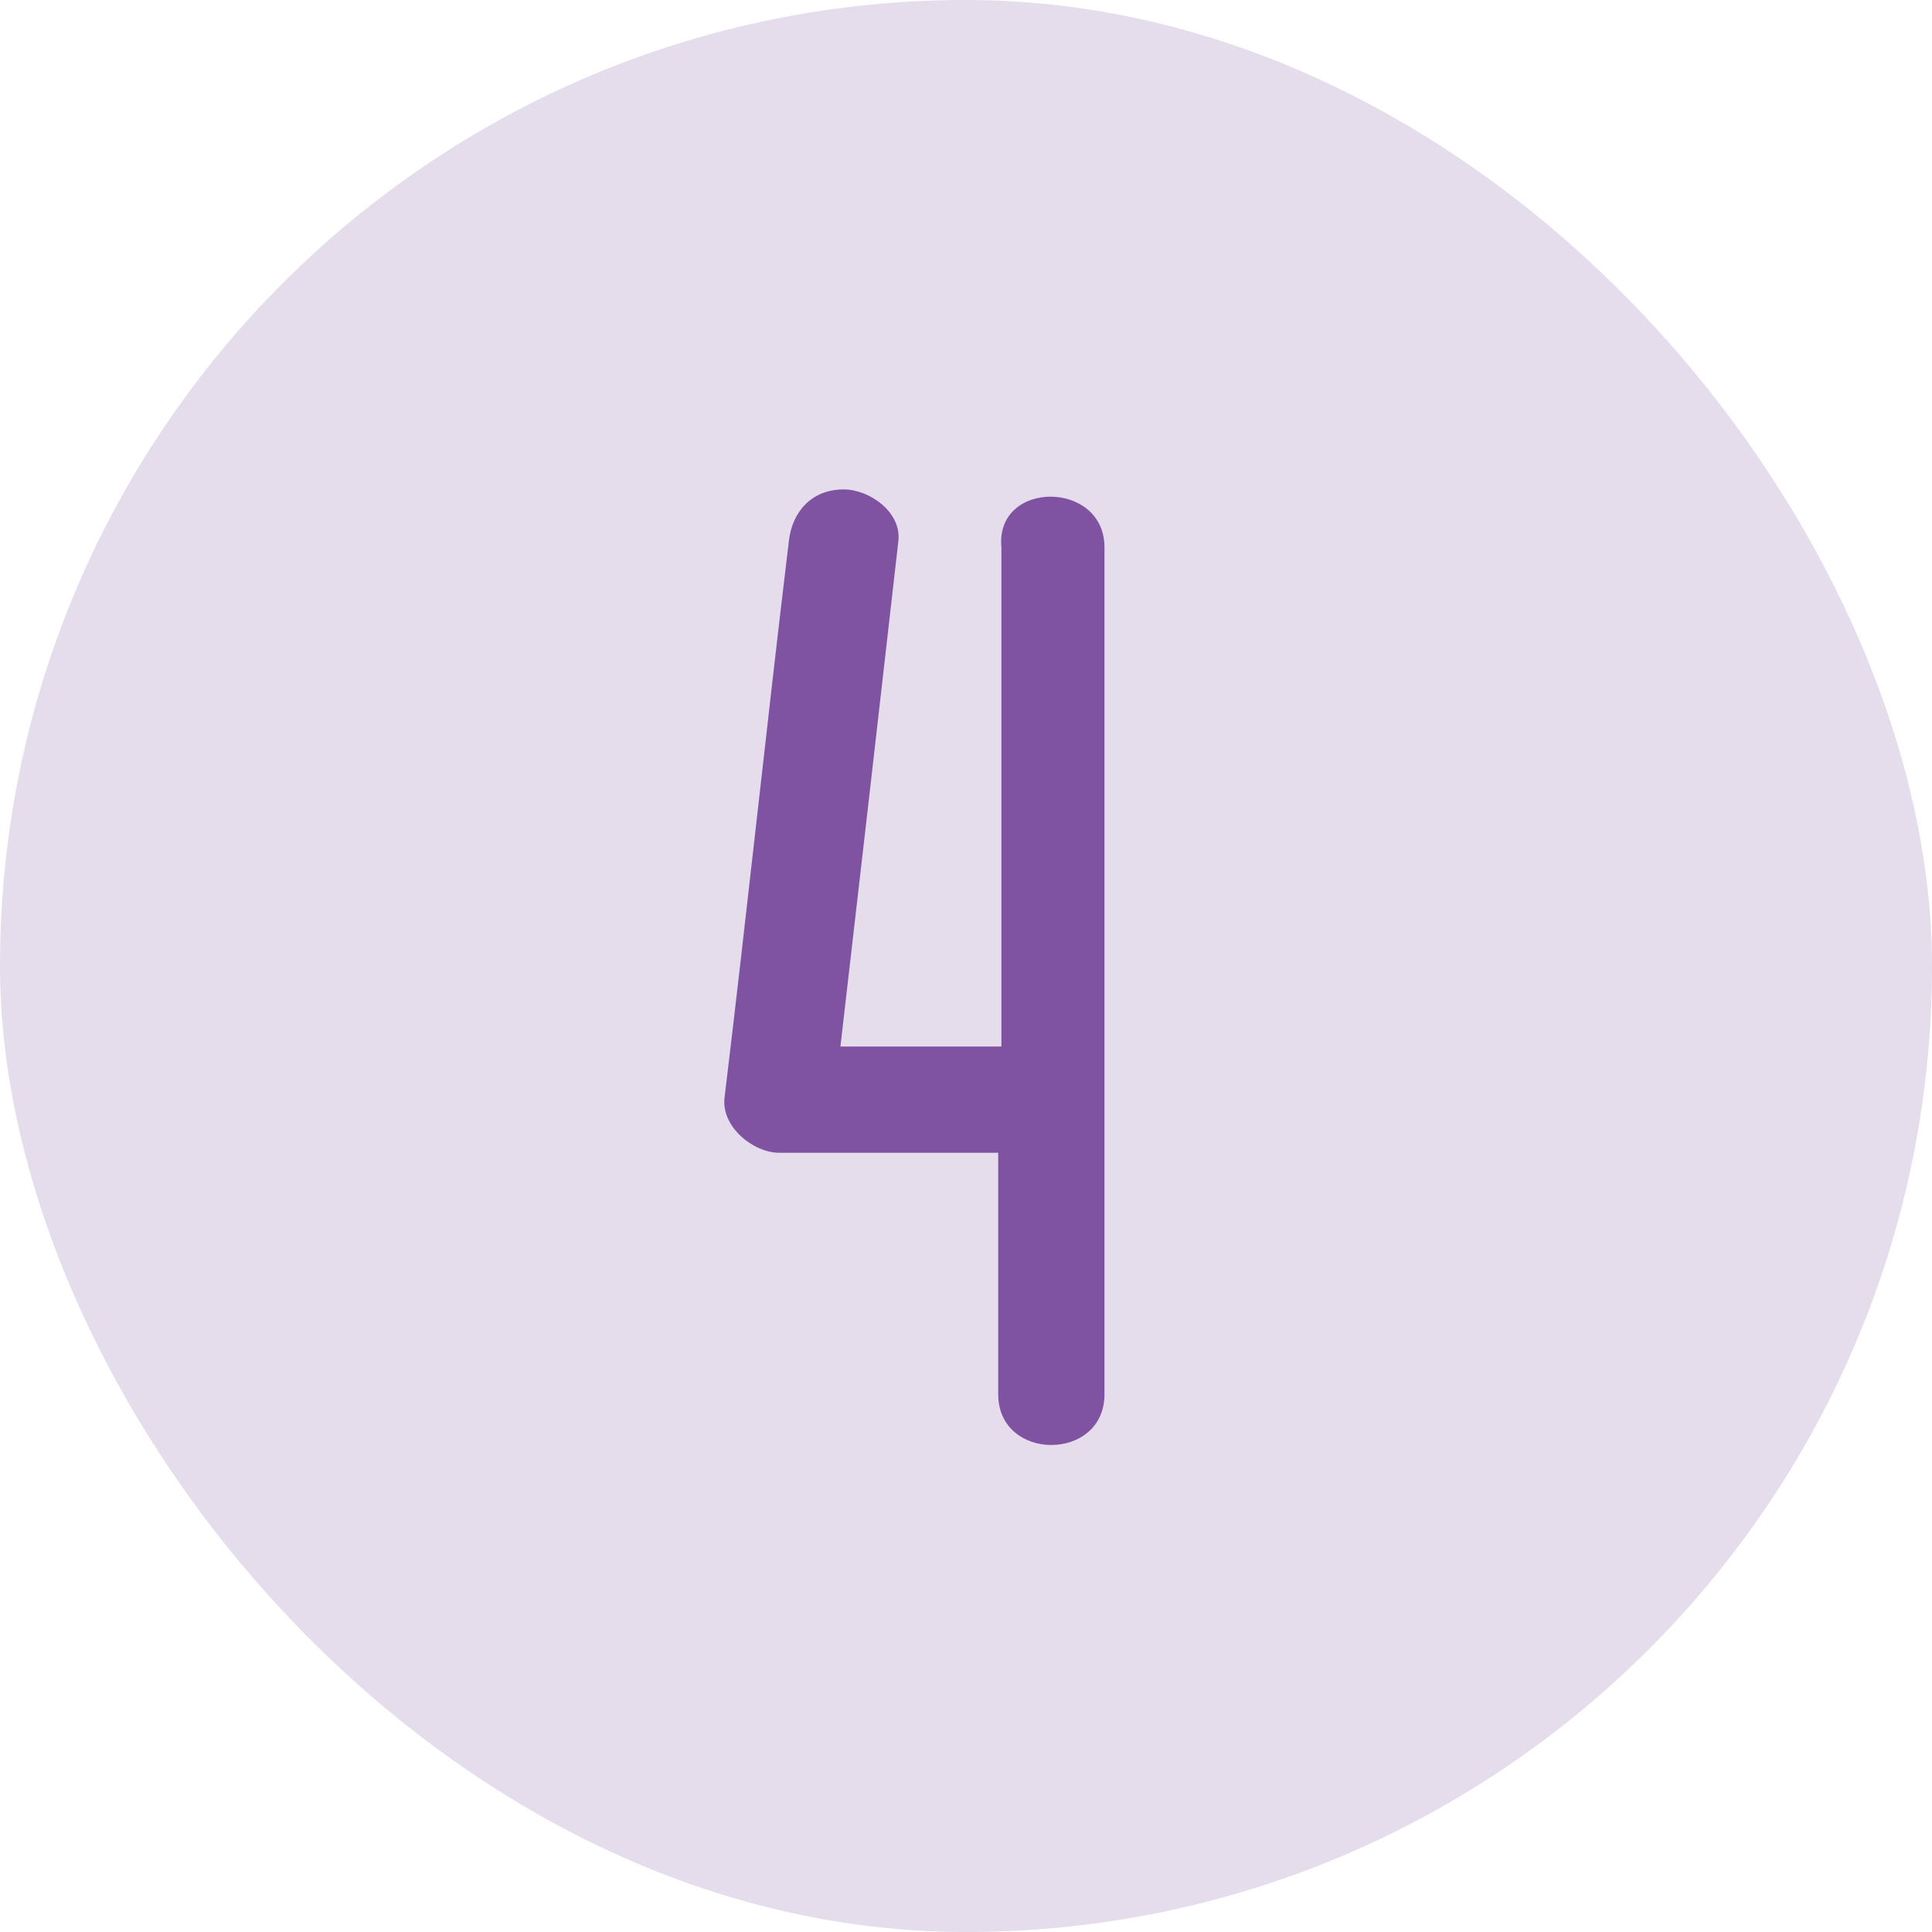
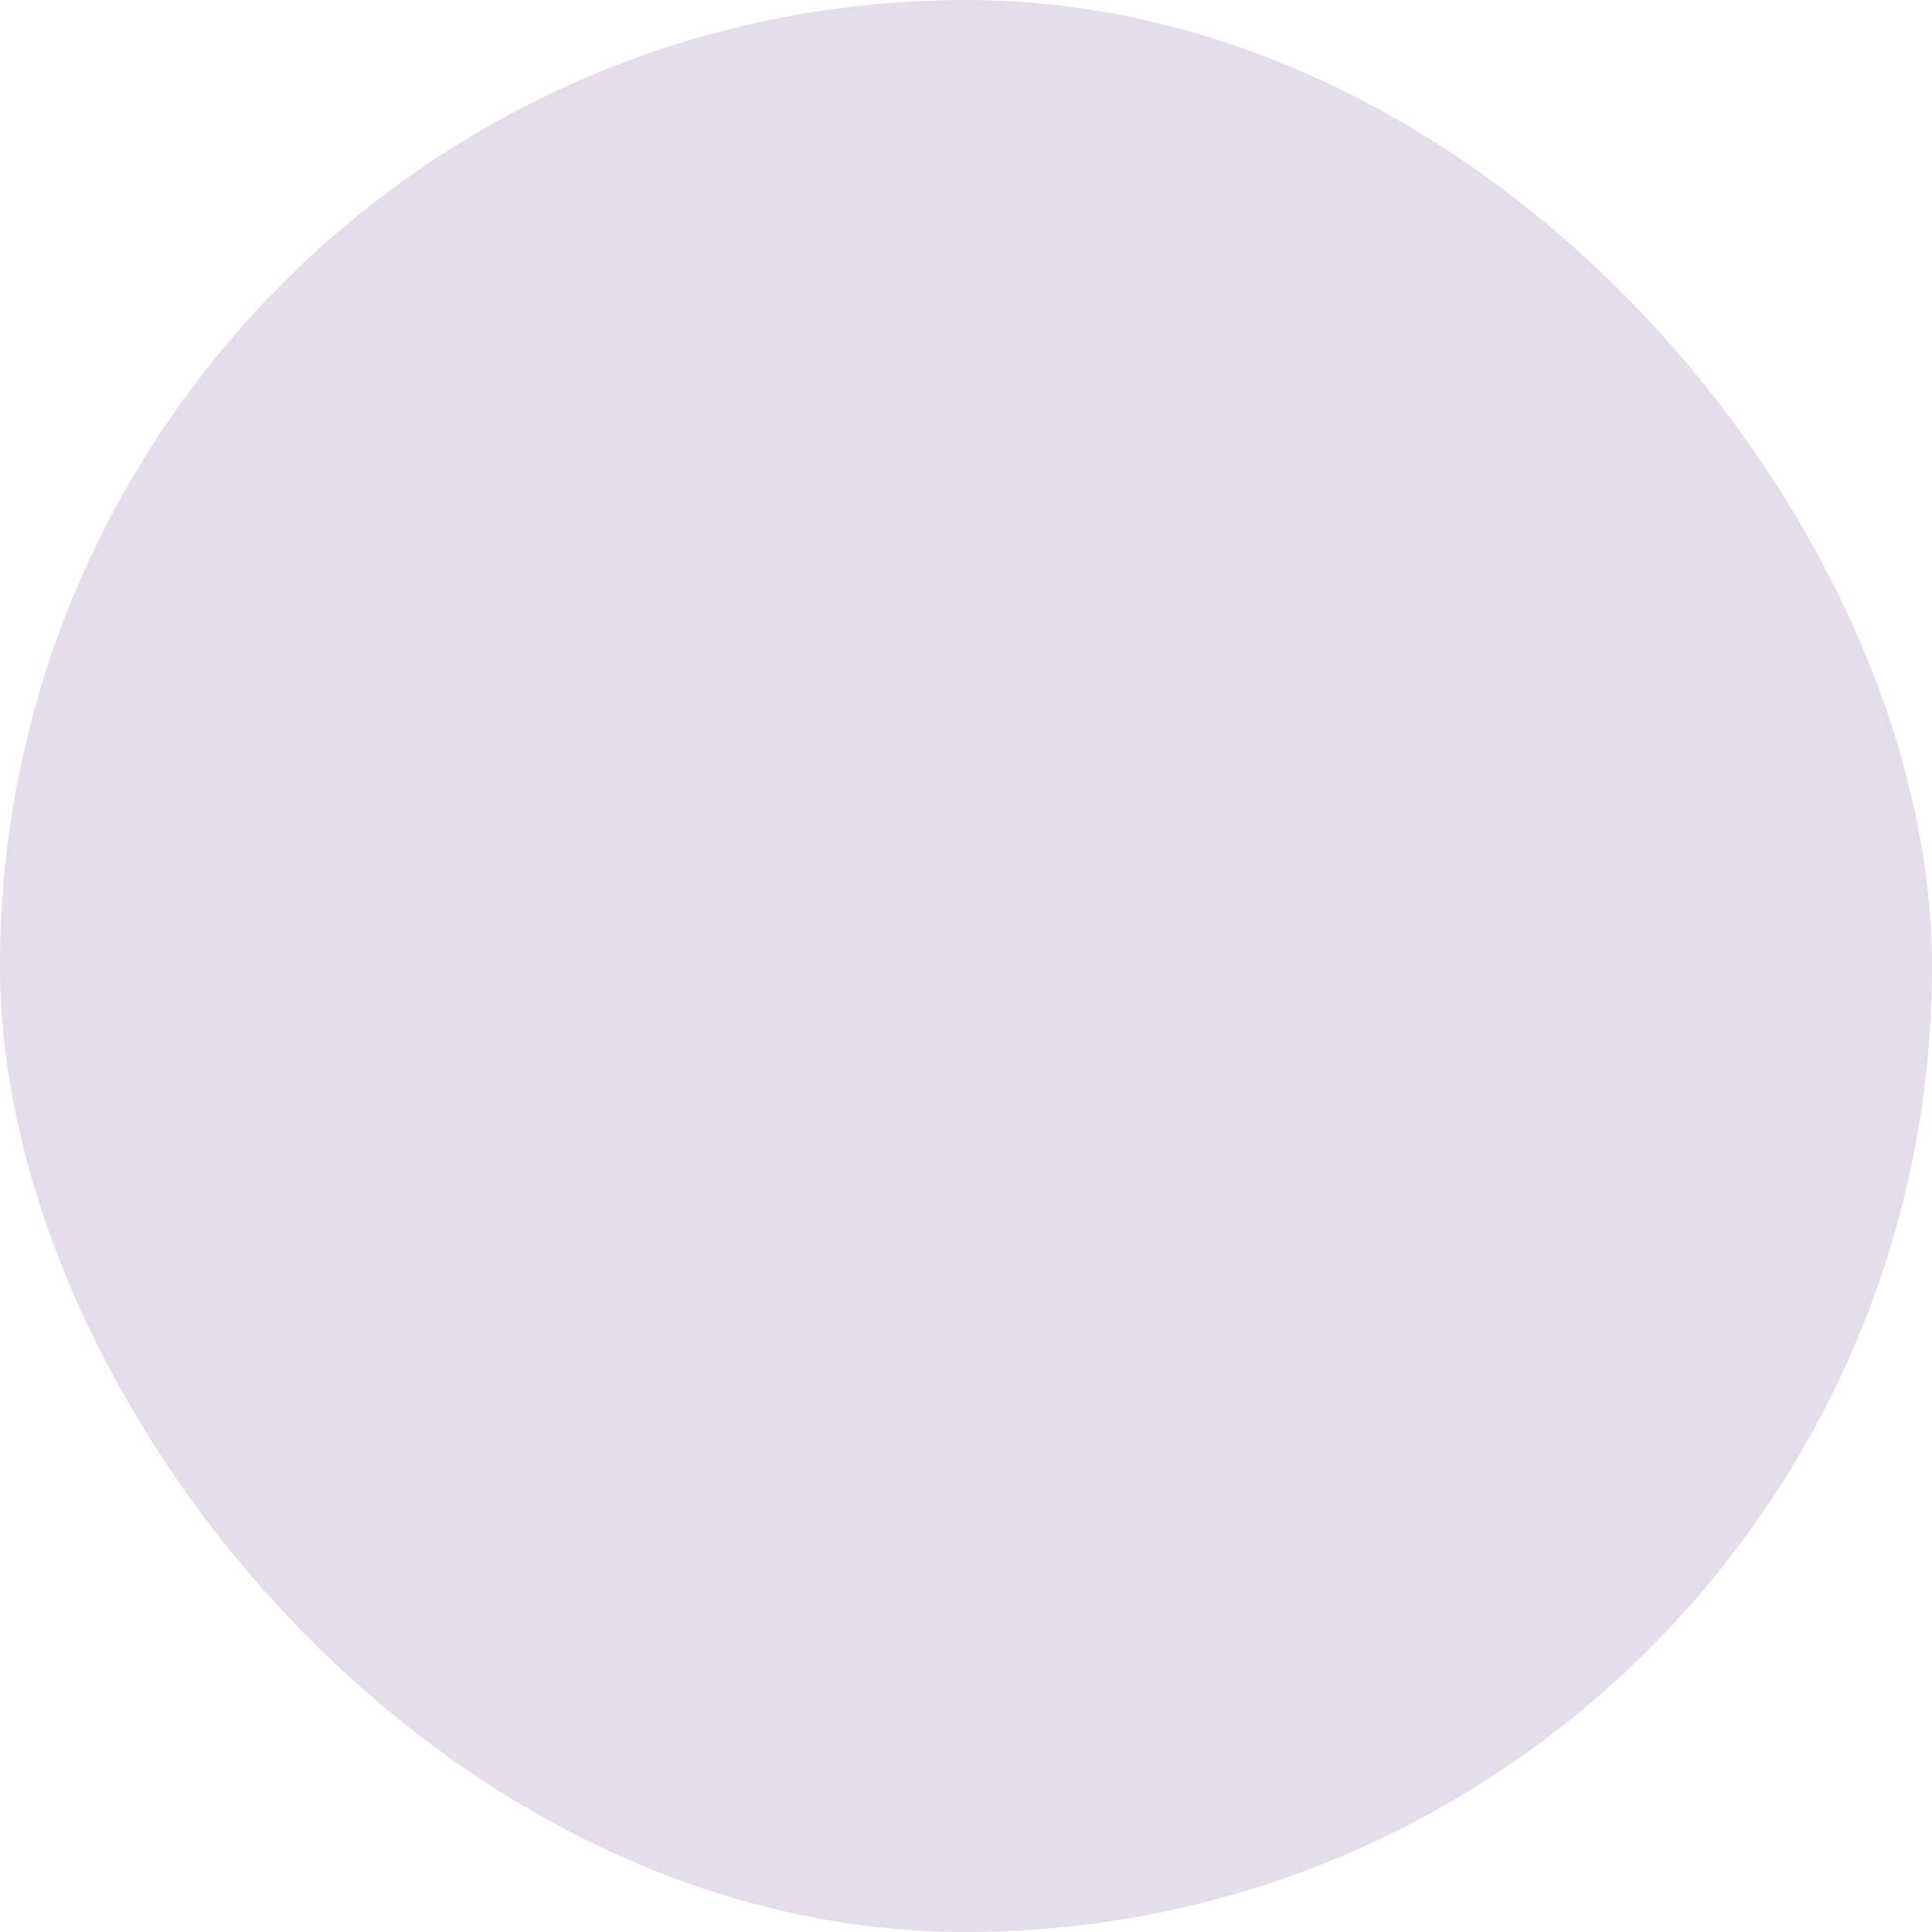
<svg xmlns="http://www.w3.org/2000/svg" width="40" height="40" viewBox="0 0 40 40" fill="none">
  <rect width="40" height="40" rx="20" fill="#7F53A2" fill-opacity="0.2" />
-   <path d="M22.867 11.333C22.867 17.2 22.867 23 22.867 28.867C22.867 30.267 20.667 30.267 20.667 28.867C20.667 27.2 20.667 25.533 20.667 23.867C19.133 23.867 17.6 23.867 16.133 23.867C15.6 23.867 14.933 23.333 15 22.733C15.467 18.867 15.867 15.067 16.333 11.2C16.4 10.6 16.8 10.133 17.467 10.133C18 10.133 18.667 10.6 18.6 11.2C18.2 14.733 17.8 18.2 17.4 21.667C18.533 21.667 19.6 21.667 20.733 21.667C20.733 18.2 20.733 14.8 20.733 11.333C20.6 9.933 22.867 9.933 22.867 11.333Z" fill="#7F53A2" />
</svg>